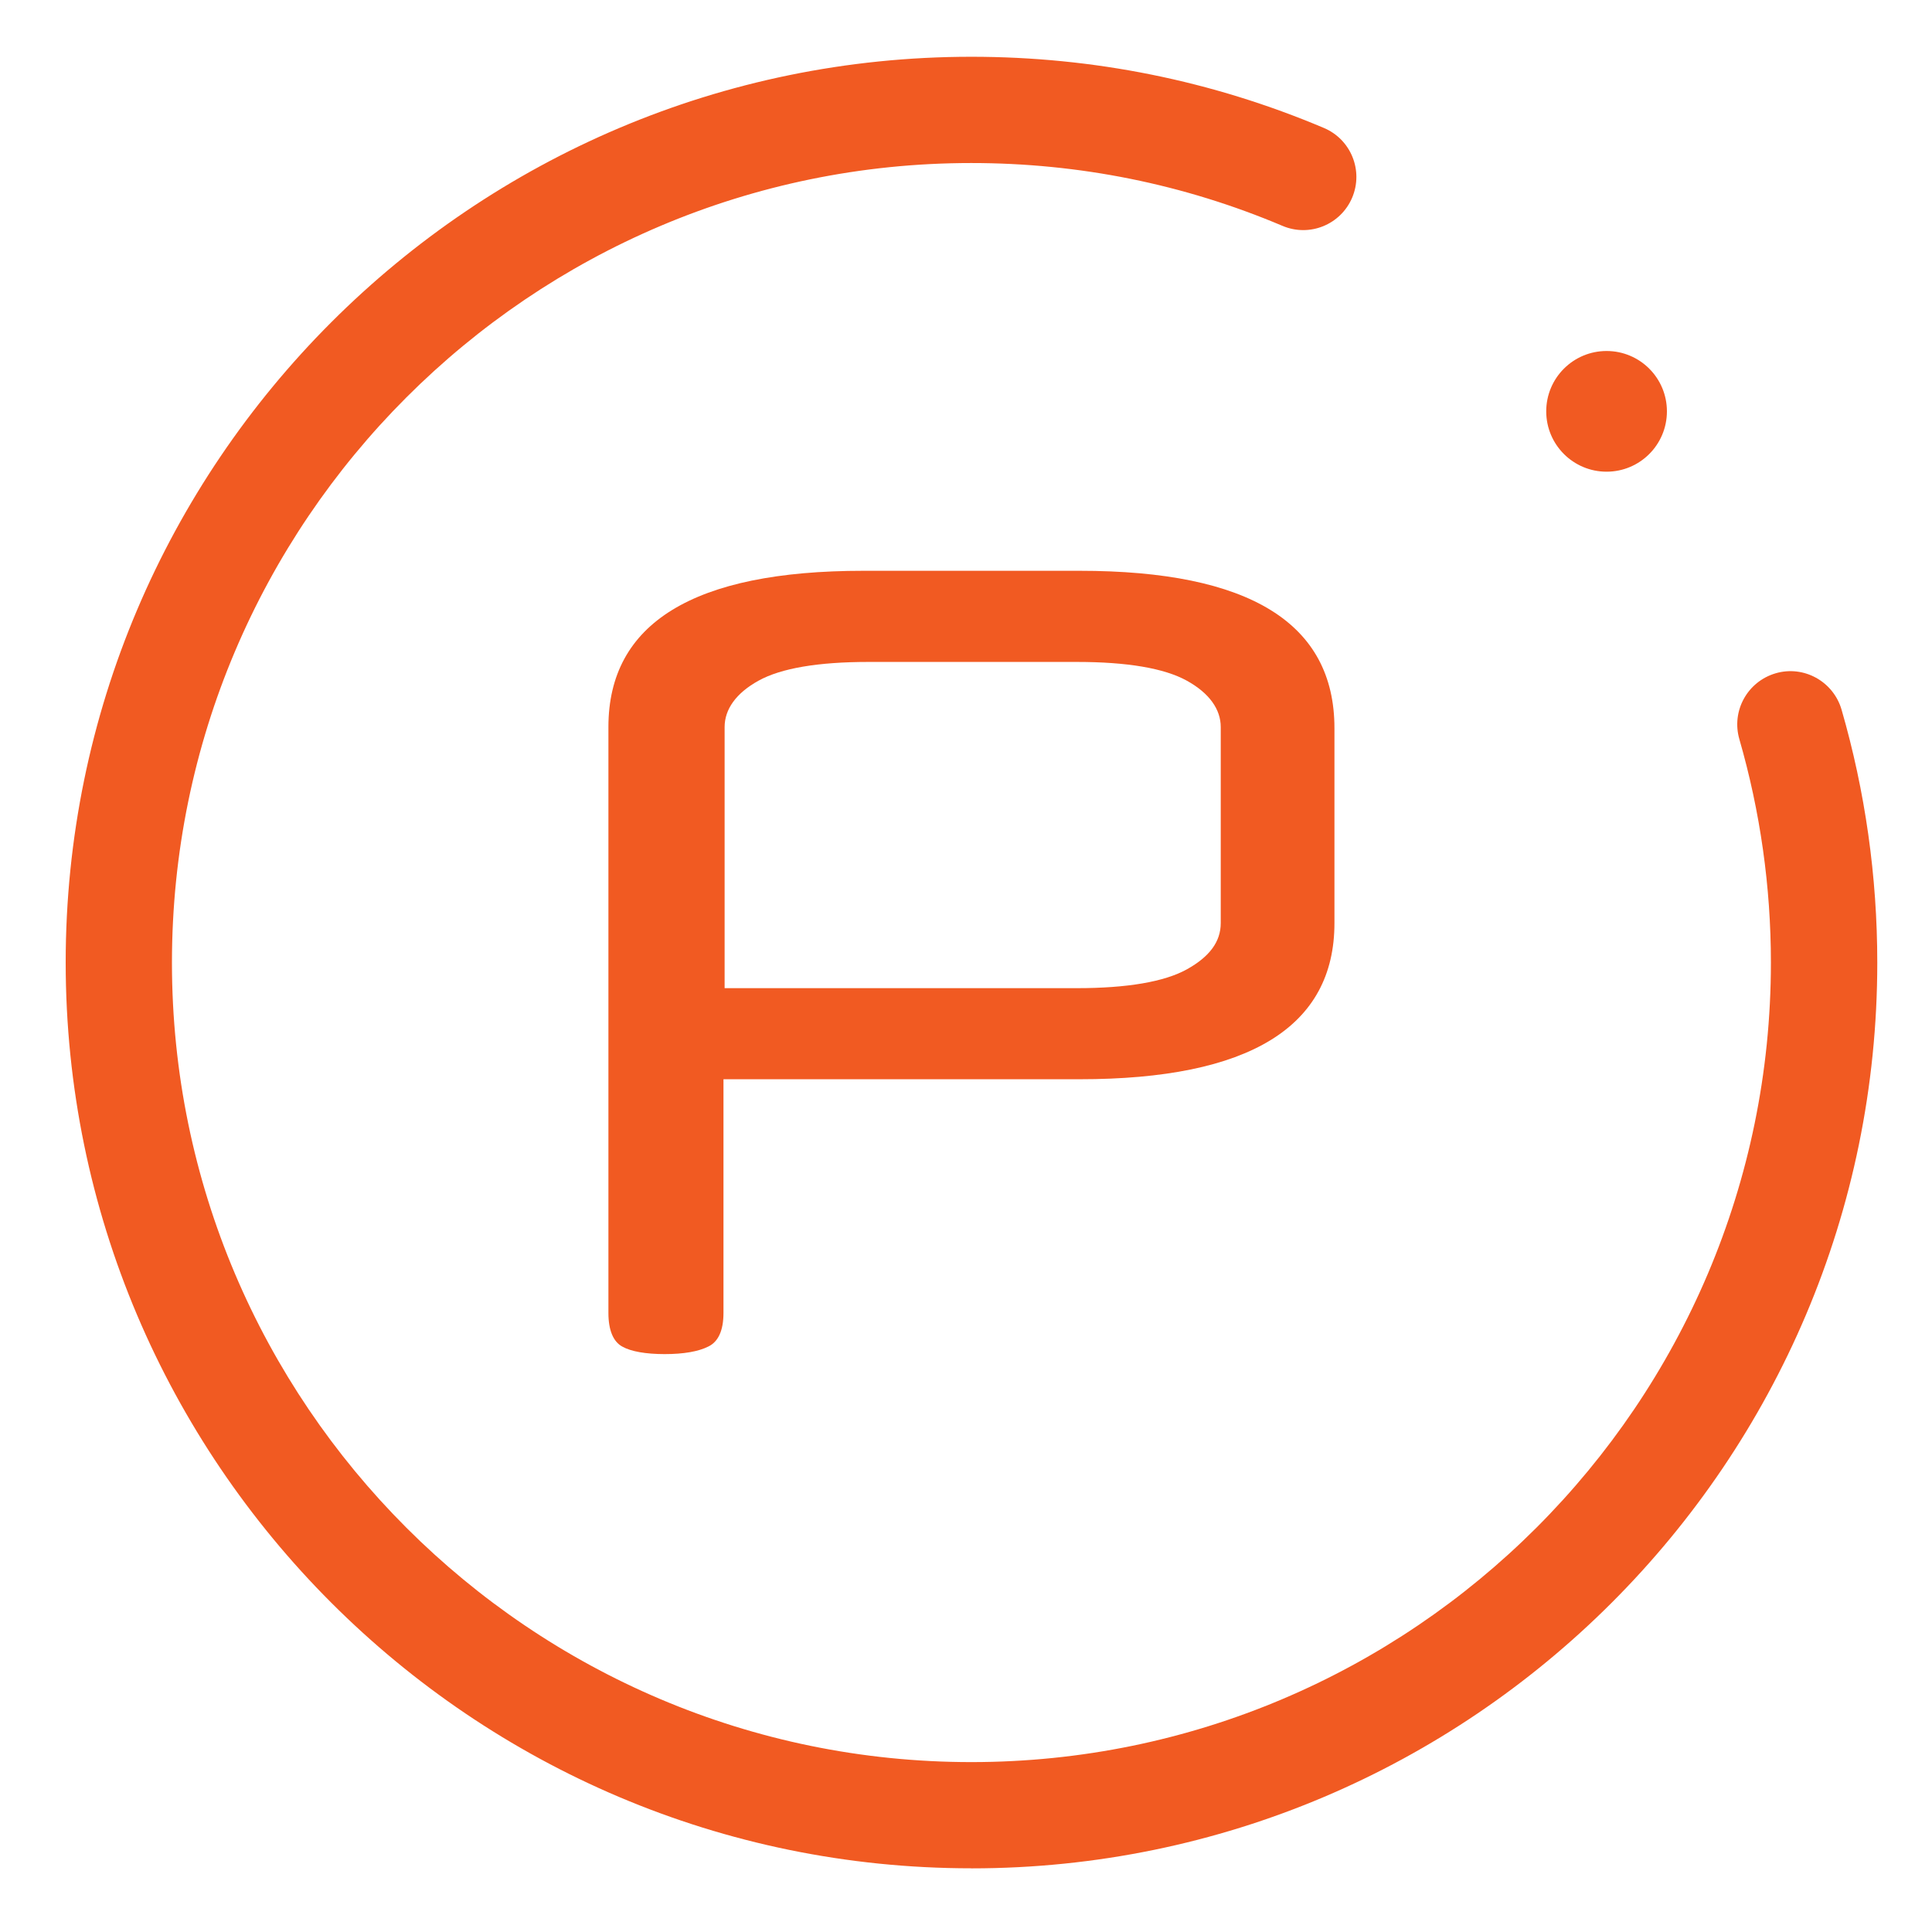
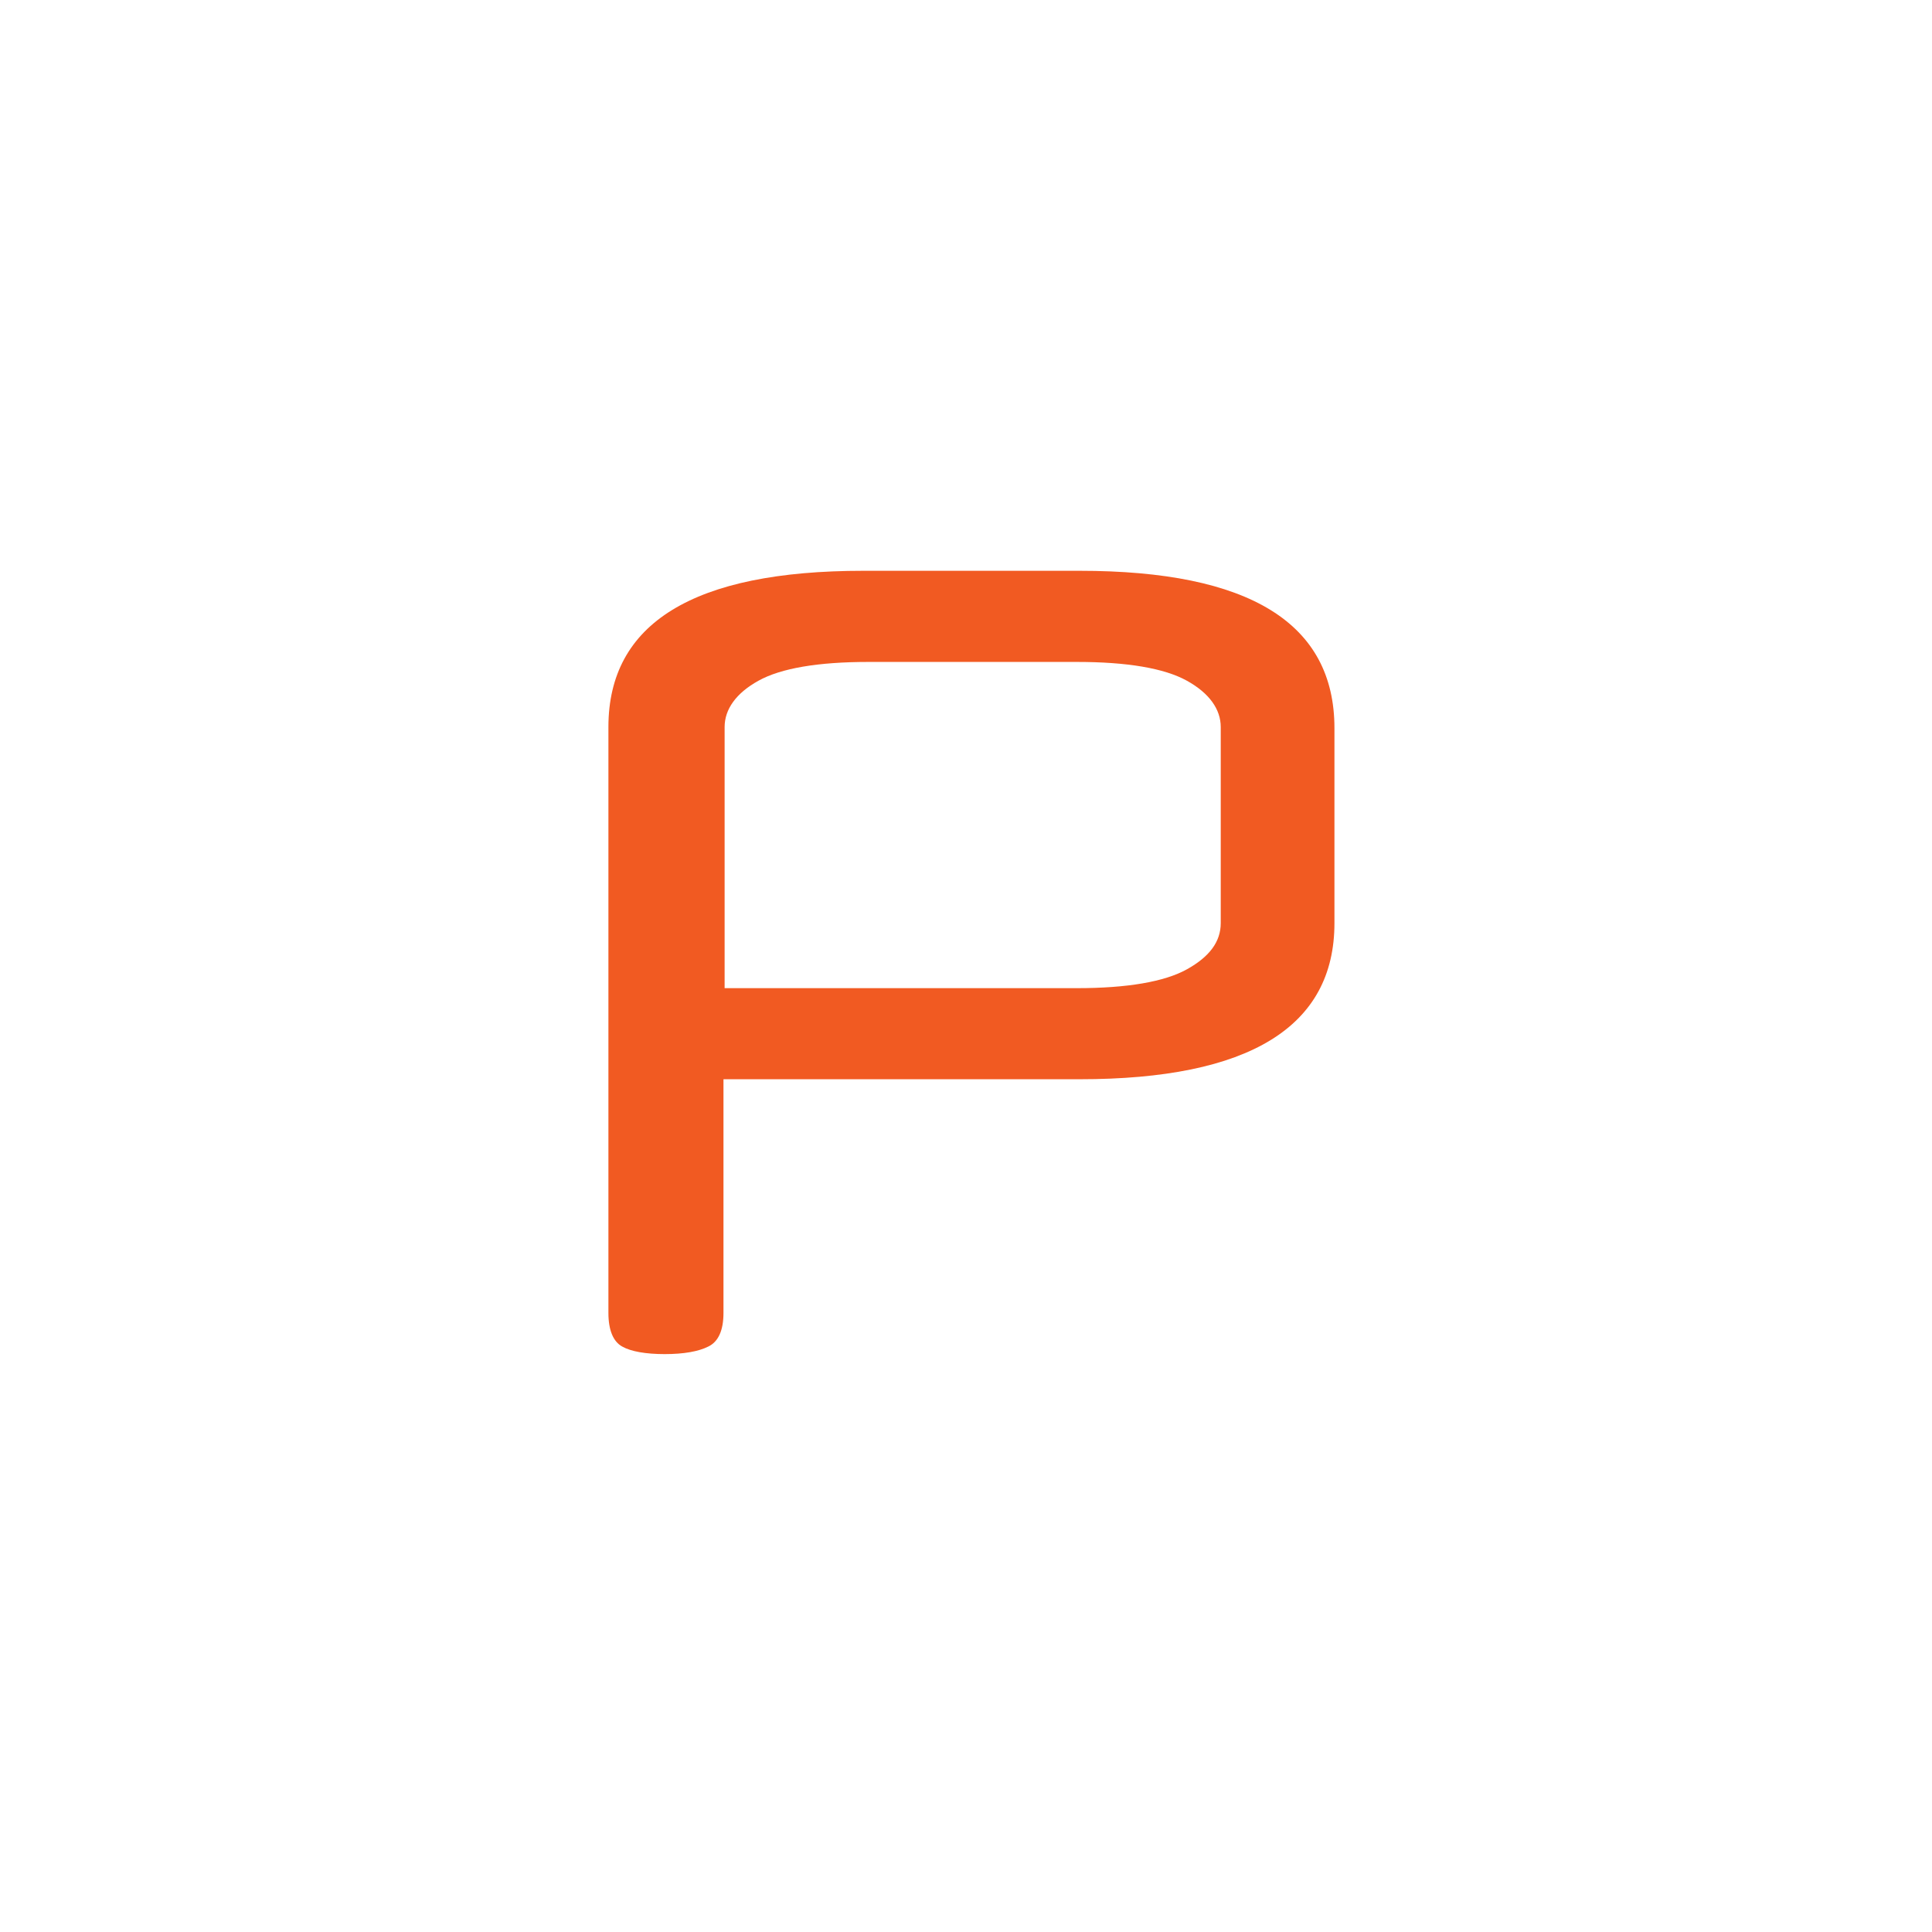
<svg xmlns="http://www.w3.org/2000/svg" width="34" height="34" viewBox="0 0 34 34" fill="none">
  <path d="M18.996 10.045H15.193C12.204 10.045 10.707 10.967 10.707 12.795V23.105C10.707 23.412 10.794 23.612 10.95 23.697C11.102 23.784 11.366 23.83 11.698 23.83C12.031 23.83 12.293 23.784 12.465 23.697C12.642 23.612 12.732 23.412 12.732 23.105V18.993H18.998C21.988 18.993 23.484 18.07 23.484 16.245V12.815C23.484 10.967 21.99 10.045 18.998 10.045M21.483 16.245C21.483 16.573 21.285 16.837 20.888 17.058C20.493 17.278 19.834 17.39 18.953 17.39H12.752V12.795C12.752 12.485 12.95 12.2 13.347 11.98C13.744 11.759 14.401 11.649 15.282 11.649H18.953C19.832 11.649 20.491 11.759 20.888 11.98C21.285 12.2 21.483 12.485 21.483 12.795V16.245Z" fill="#F15A22" />
-   <path d="M17.094 32.879C8.306 32.879 1.156 25.728 1.156 16.938C1.156 8.147 8.306 0.999 17.094 0.999C19.246 0.999 21.333 1.421 23.299 2.252C23.775 2.454 23.997 3.002 23.796 3.478C23.594 3.954 23.046 4.177 22.57 3.975C20.836 3.241 18.992 2.869 17.092 2.869C9.337 2.869 3.026 9.18 3.026 16.94C3.026 24.699 9.337 31.01 17.094 31.01C24.852 31.01 31.165 24.699 31.165 16.94C31.165 15.603 30.977 14.281 30.61 13.009C30.466 12.512 30.751 11.995 31.248 11.849C31.742 11.704 32.262 11.99 32.408 12.487C32.825 13.928 33.037 15.426 33.037 16.94C33.037 25.728 25.887 32.88 17.096 32.88L17.094 32.879Z" fill="#F15A22" />
-   <path d="M28.273 8.301C28.86 8.301 29.335 7.826 29.335 7.239C29.335 6.652 28.86 6.177 28.273 6.177C27.687 6.177 27.211 6.652 27.211 7.239C27.211 7.826 27.687 8.301 28.273 8.301Z" fill="#F15A22" />
</svg>